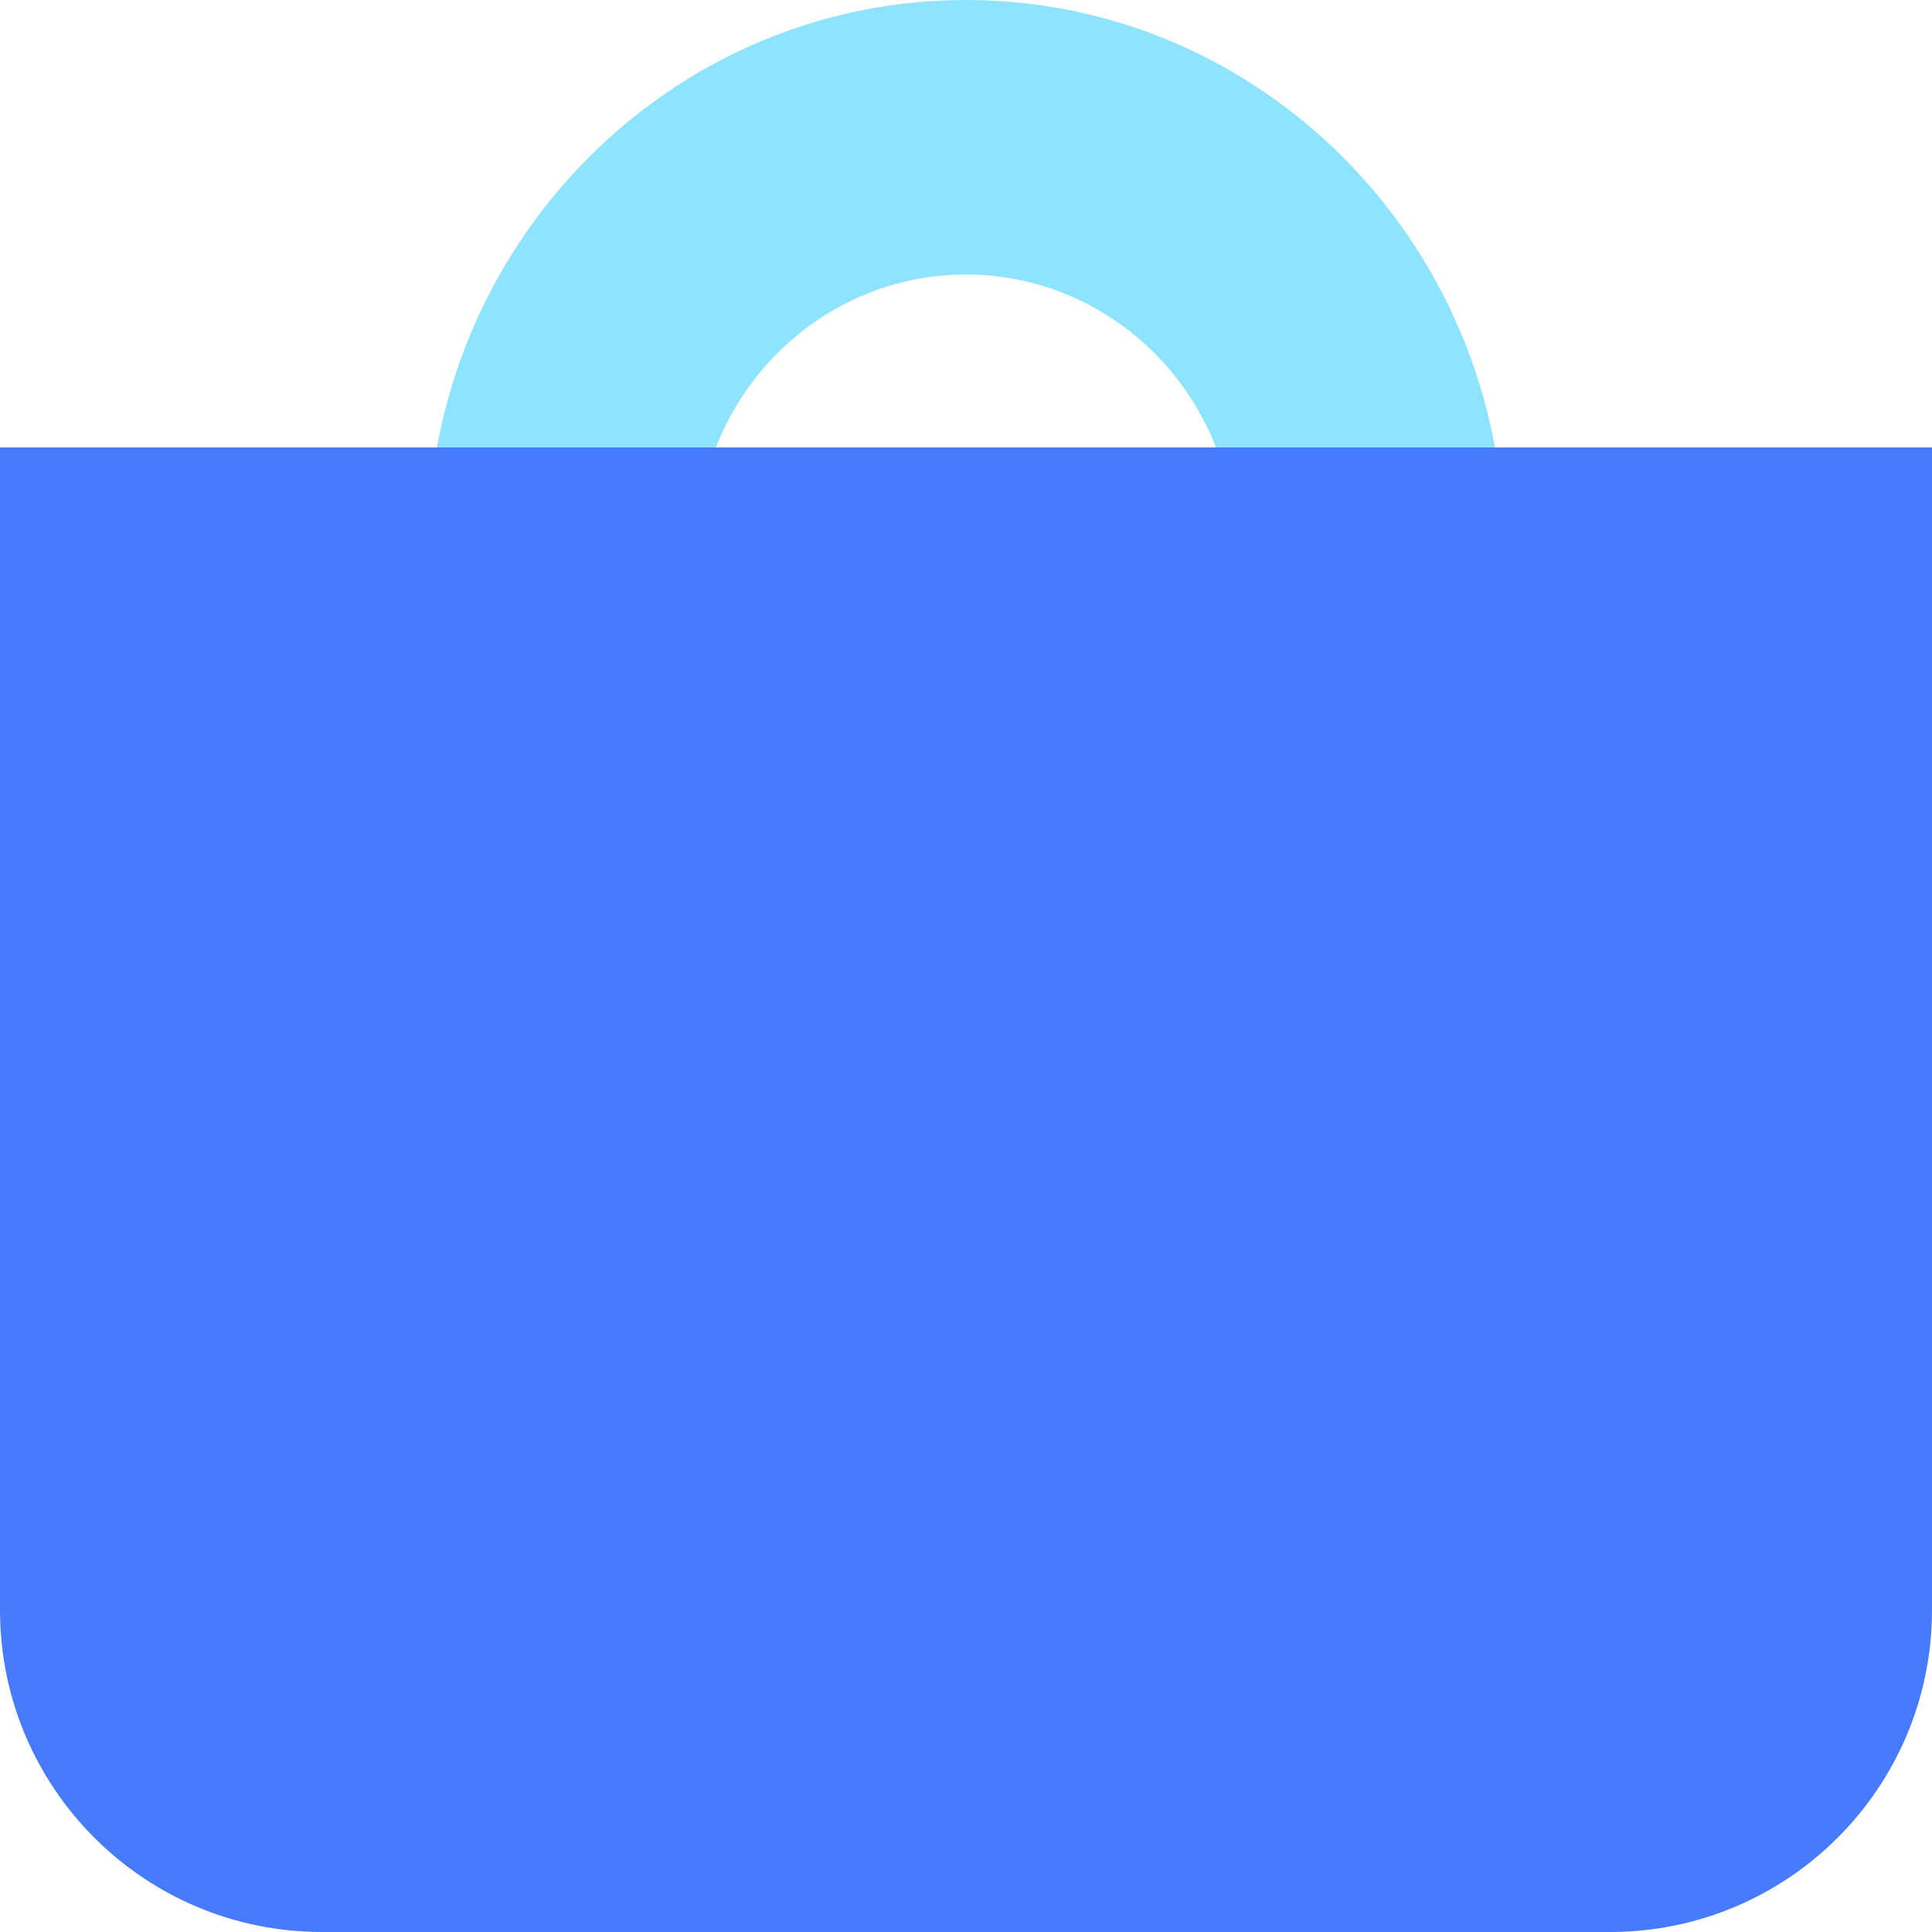
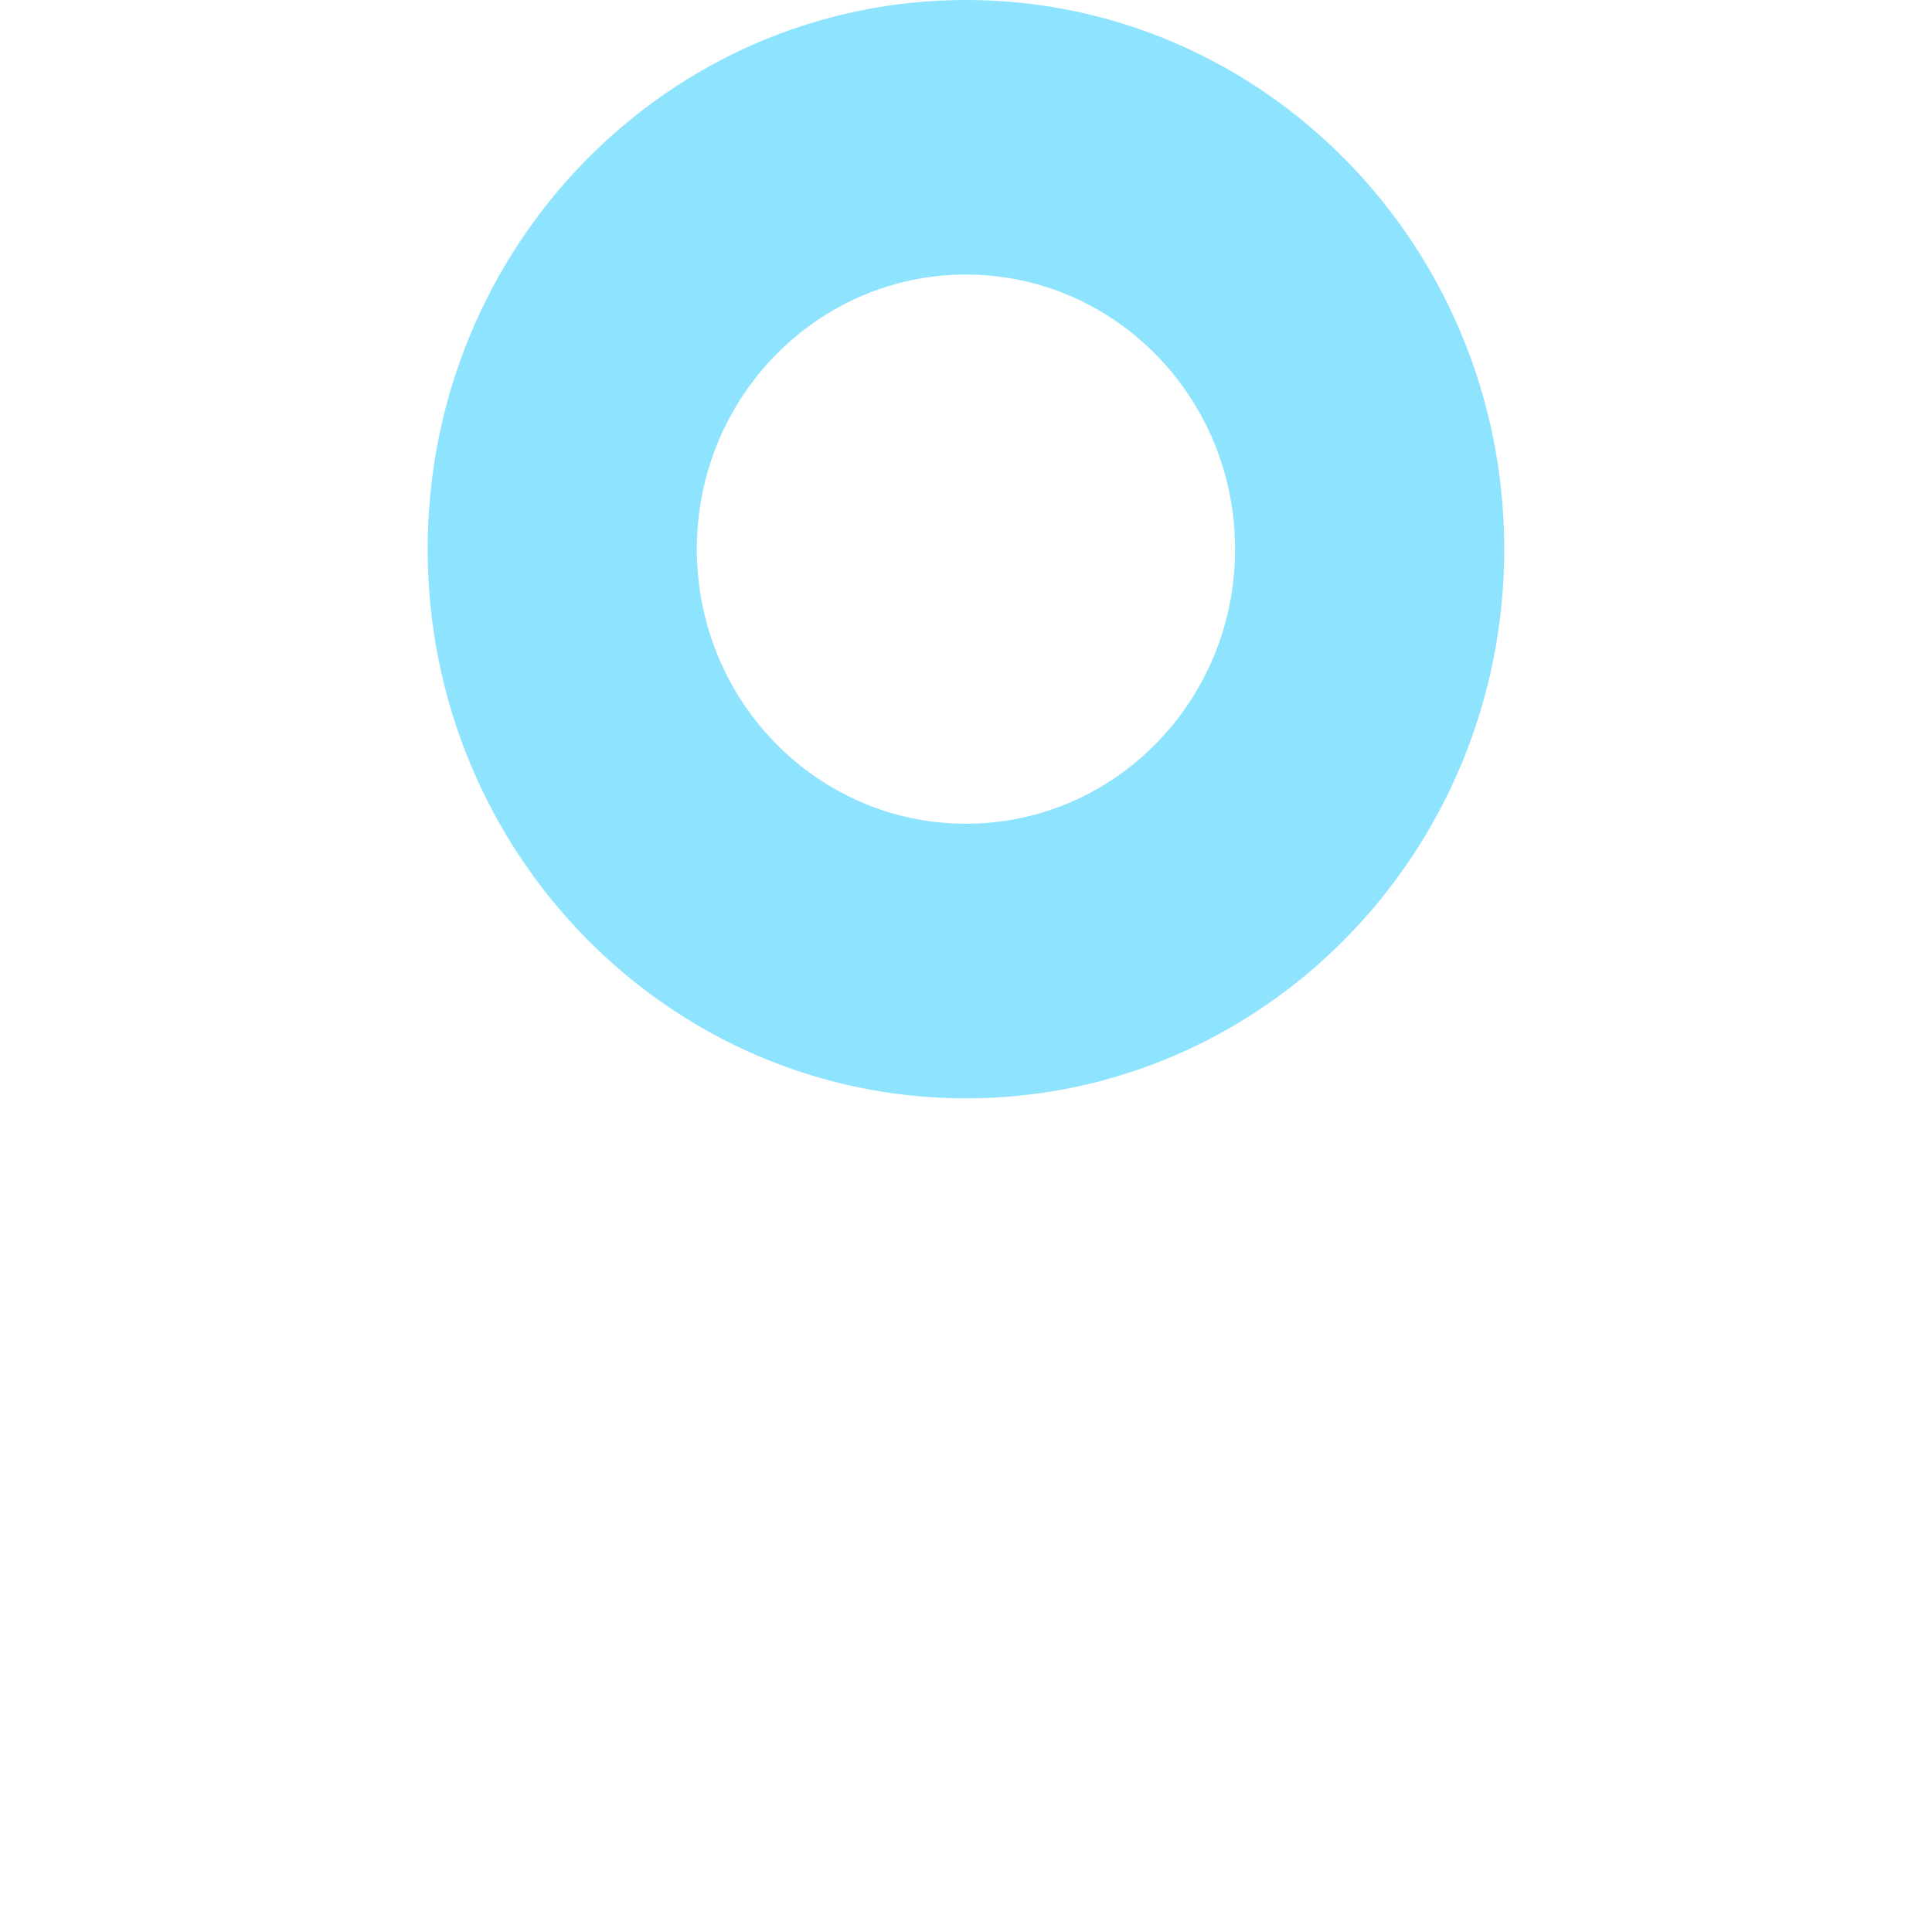
<svg xmlns="http://www.w3.org/2000/svg" width="36" height="36" viewBox="0 0 36 36" fill="none">
  <path d="M17.999 -7.99866e-05C23.538 -7.99192e-05 28.029 4.581 28.029 10.233C28.029 15.884 23.538 20.466 17.999 20.466C12.459 20.466 7.969 15.884 7.969 10.233C7.969 4.581 12.459 -8.0054e-05 17.999 -7.99866e-05ZM17.999 15.349C20.769 15.349 23.014 13.059 23.014 10.233C23.014 7.407 20.769 5.116 17.999 5.116C15.229 5.116 12.984 7.407 12.984 10.233C12.984 13.059 15.229 15.349 17.999 15.349Z" fill="#8EE3FE" />
-   <path d="M0 8.338H36V30C36 33.313 33.314 36 30 36H6C2.686 36 0 33.313 0 30V8.338Z" fill="#467AFF" />
</svg>